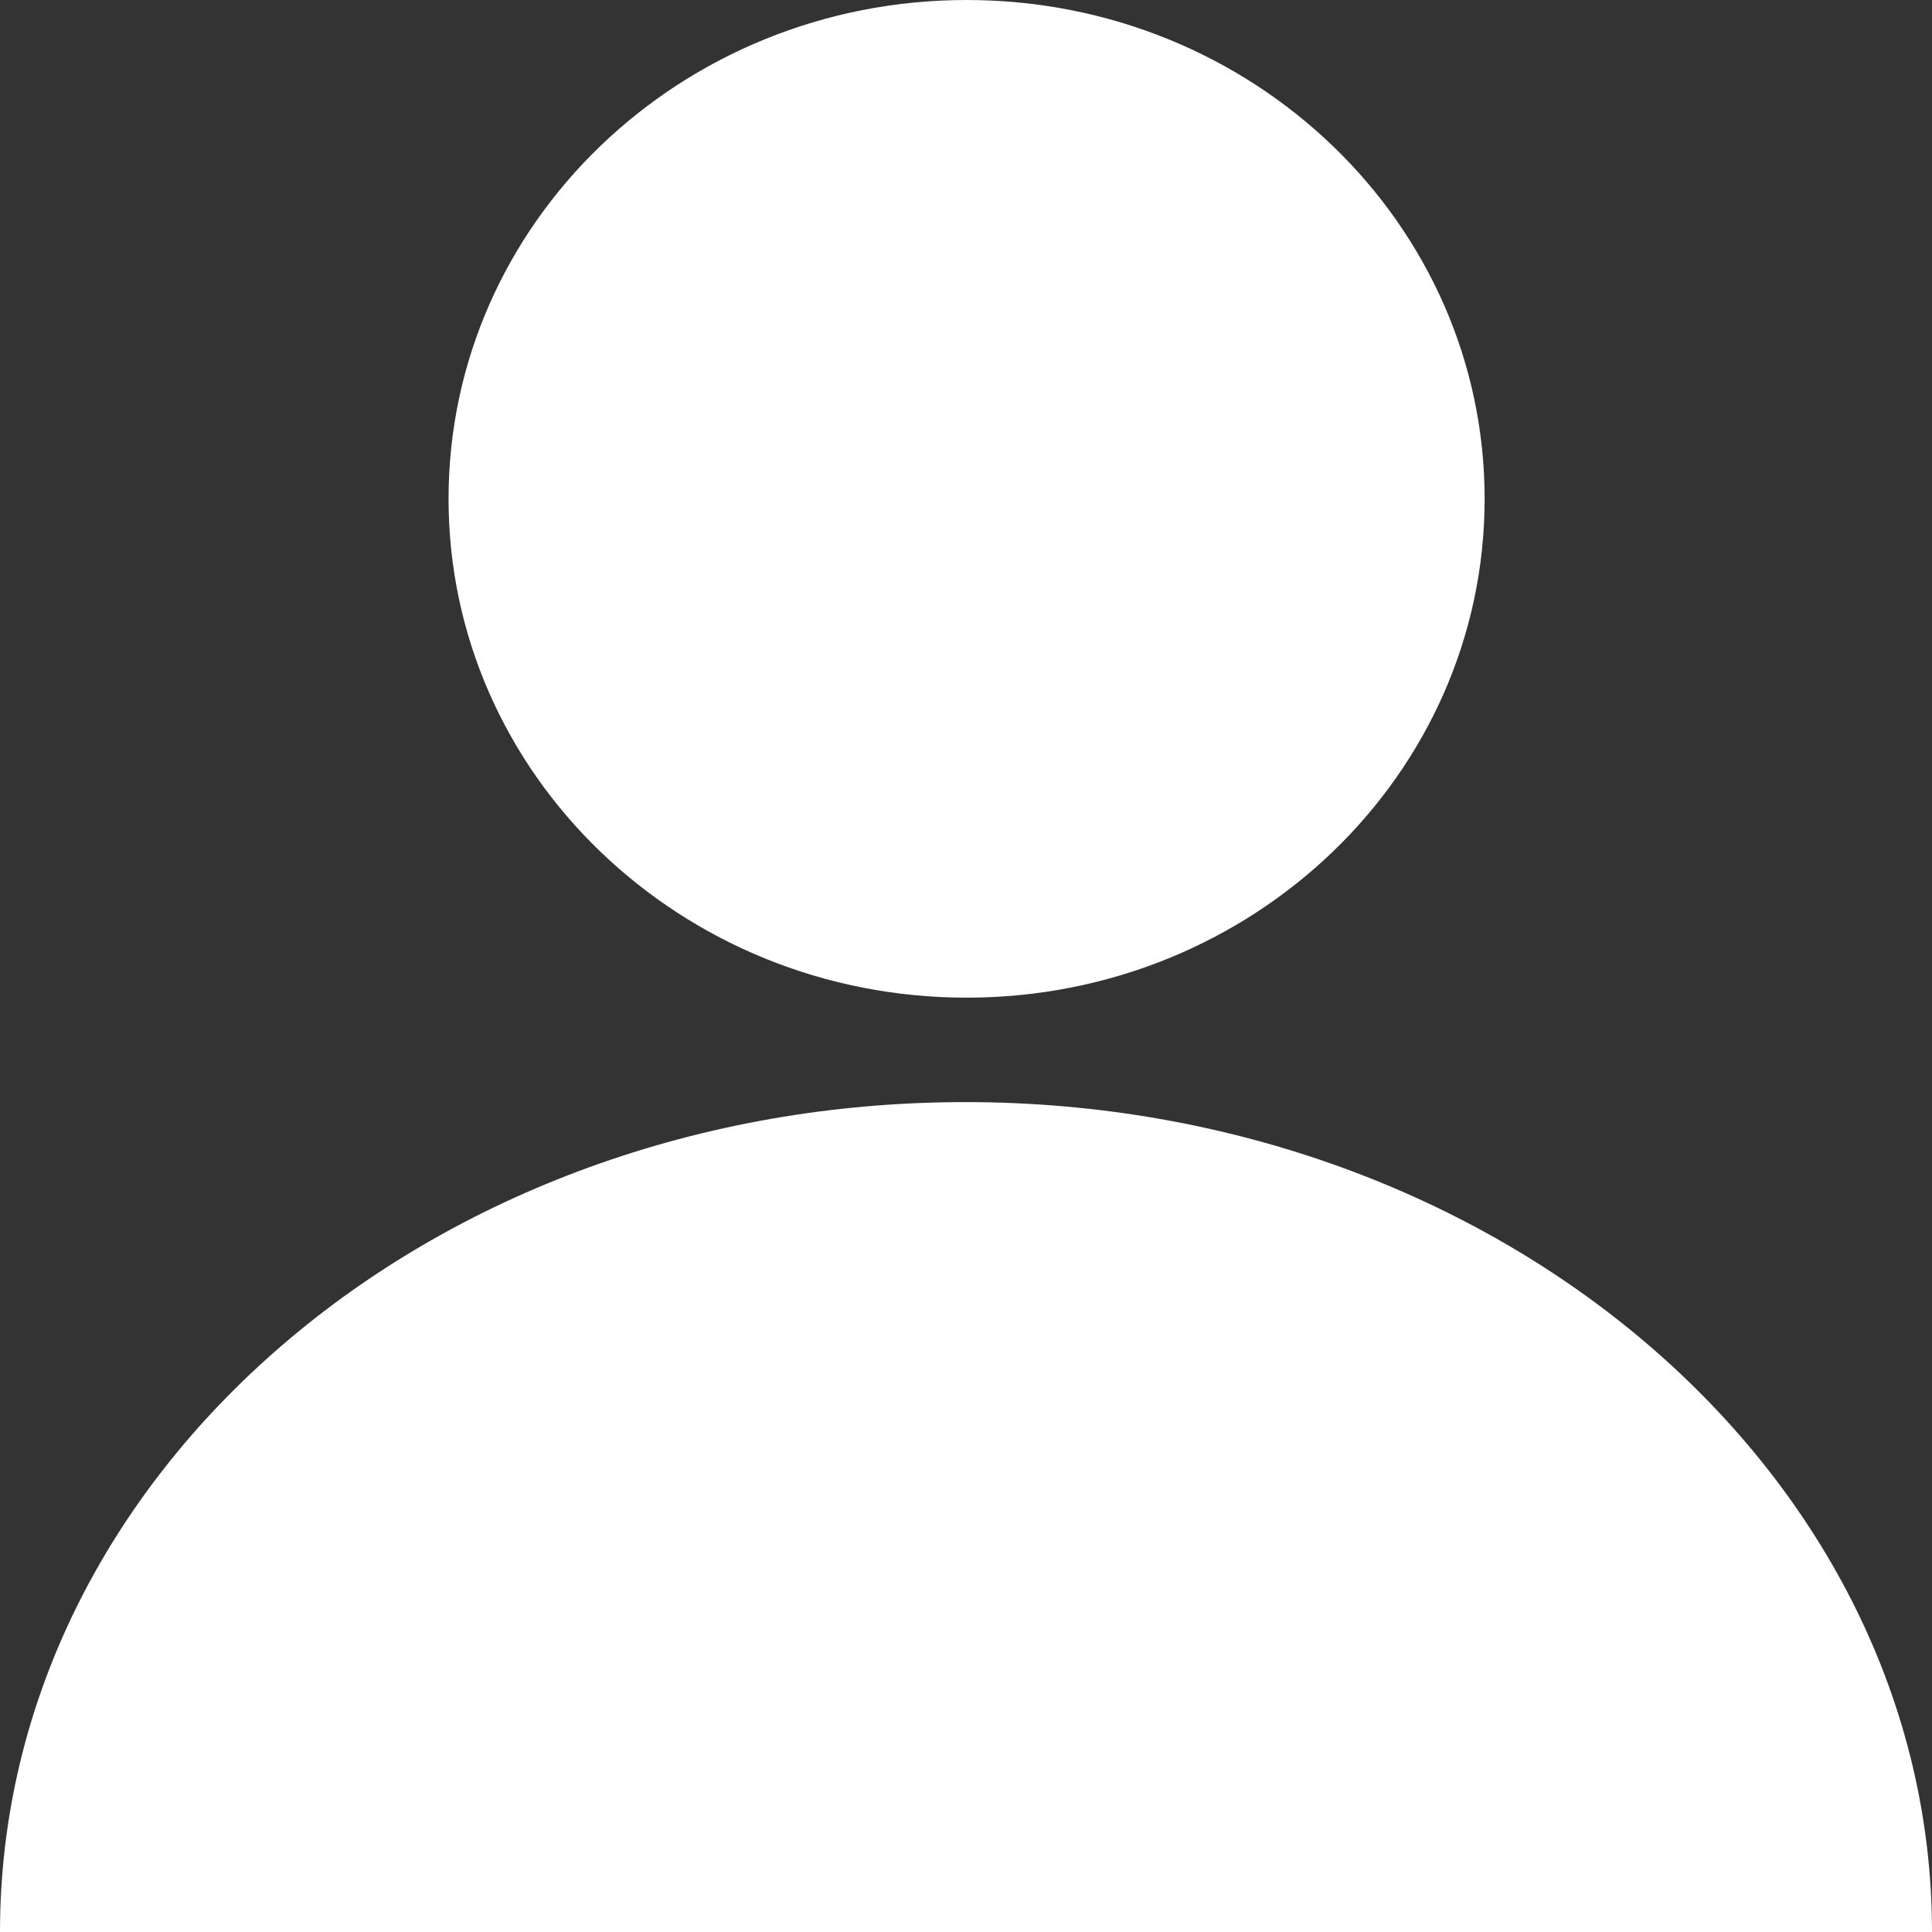
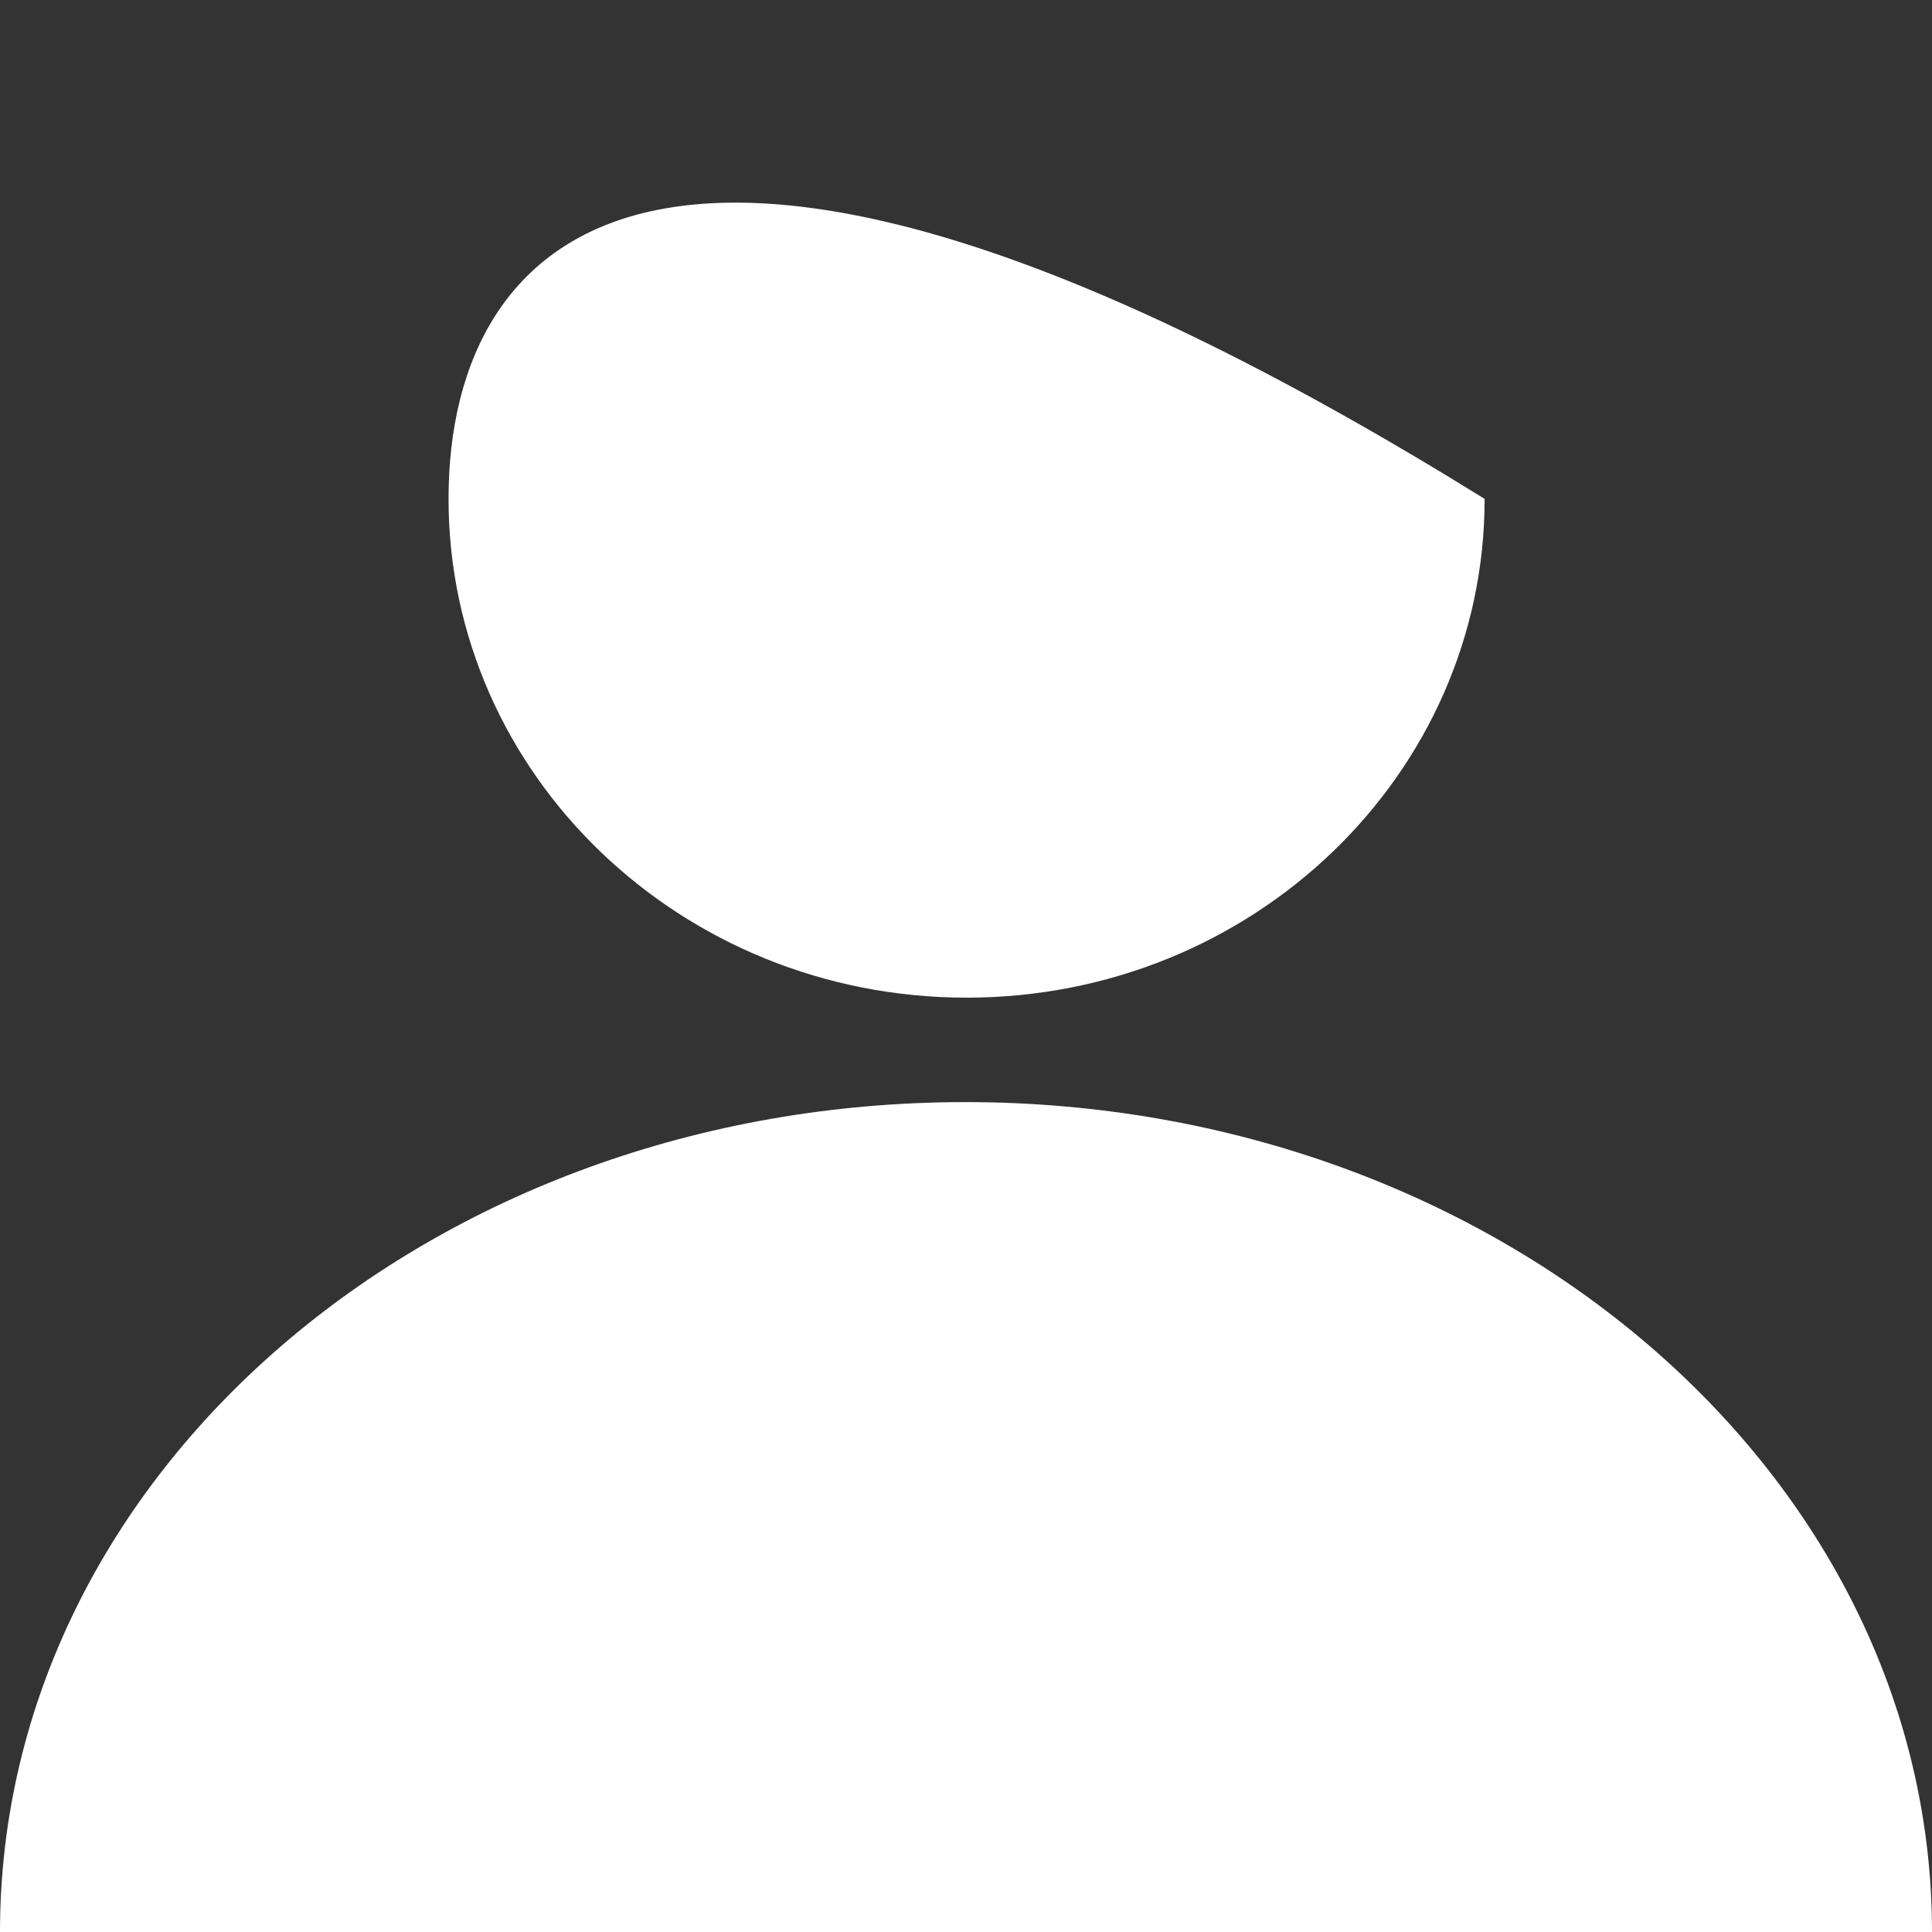
<svg xmlns="http://www.w3.org/2000/svg" width="18" height="18" viewBox="0 0 18 18" fill="none">
  <rect x="0" y="0" width="18" height="18" fill="#333333" stroke="none" />
-   <path d="M9.006 9.295c2.665 0 4.826-2.08 4.826-4.647S11.672 0 9.006 0C6.34 0 4.179 2.08 4.179 4.648c0 2.566 2.161 4.647 4.827 4.647zM18 18c0-4.265-4.031-7.732-9.006-7.732C4.02 10.268 0 13.724 0 18h18z" fill="#fff" />
+   <path d="M9.006 9.295c2.665 0 4.826-2.08 4.826-4.647C6.34 0 4.179 2.08 4.179 4.648c0 2.566 2.161 4.647 4.827 4.647zM18 18c0-4.265-4.031-7.732-9.006-7.732C4.02 10.268 0 13.724 0 18h18z" fill="#fff" />
</svg>